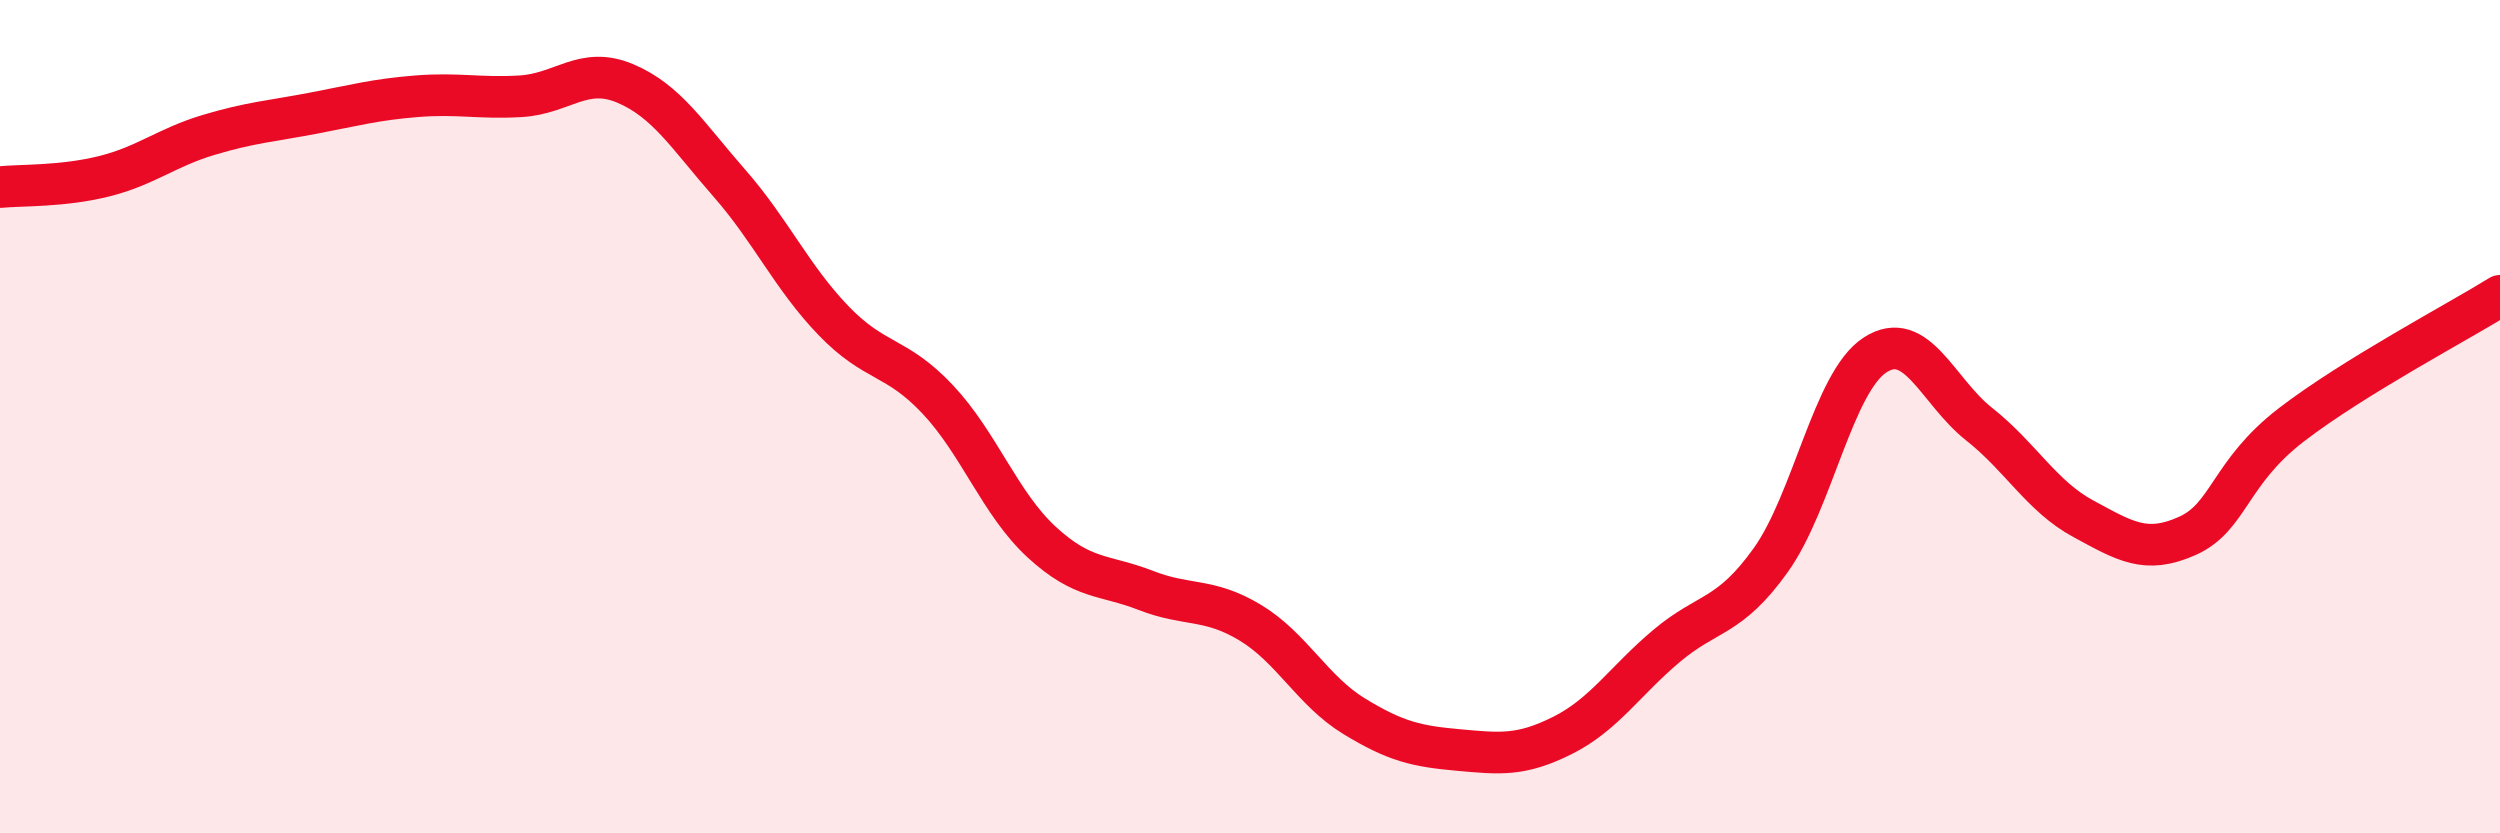
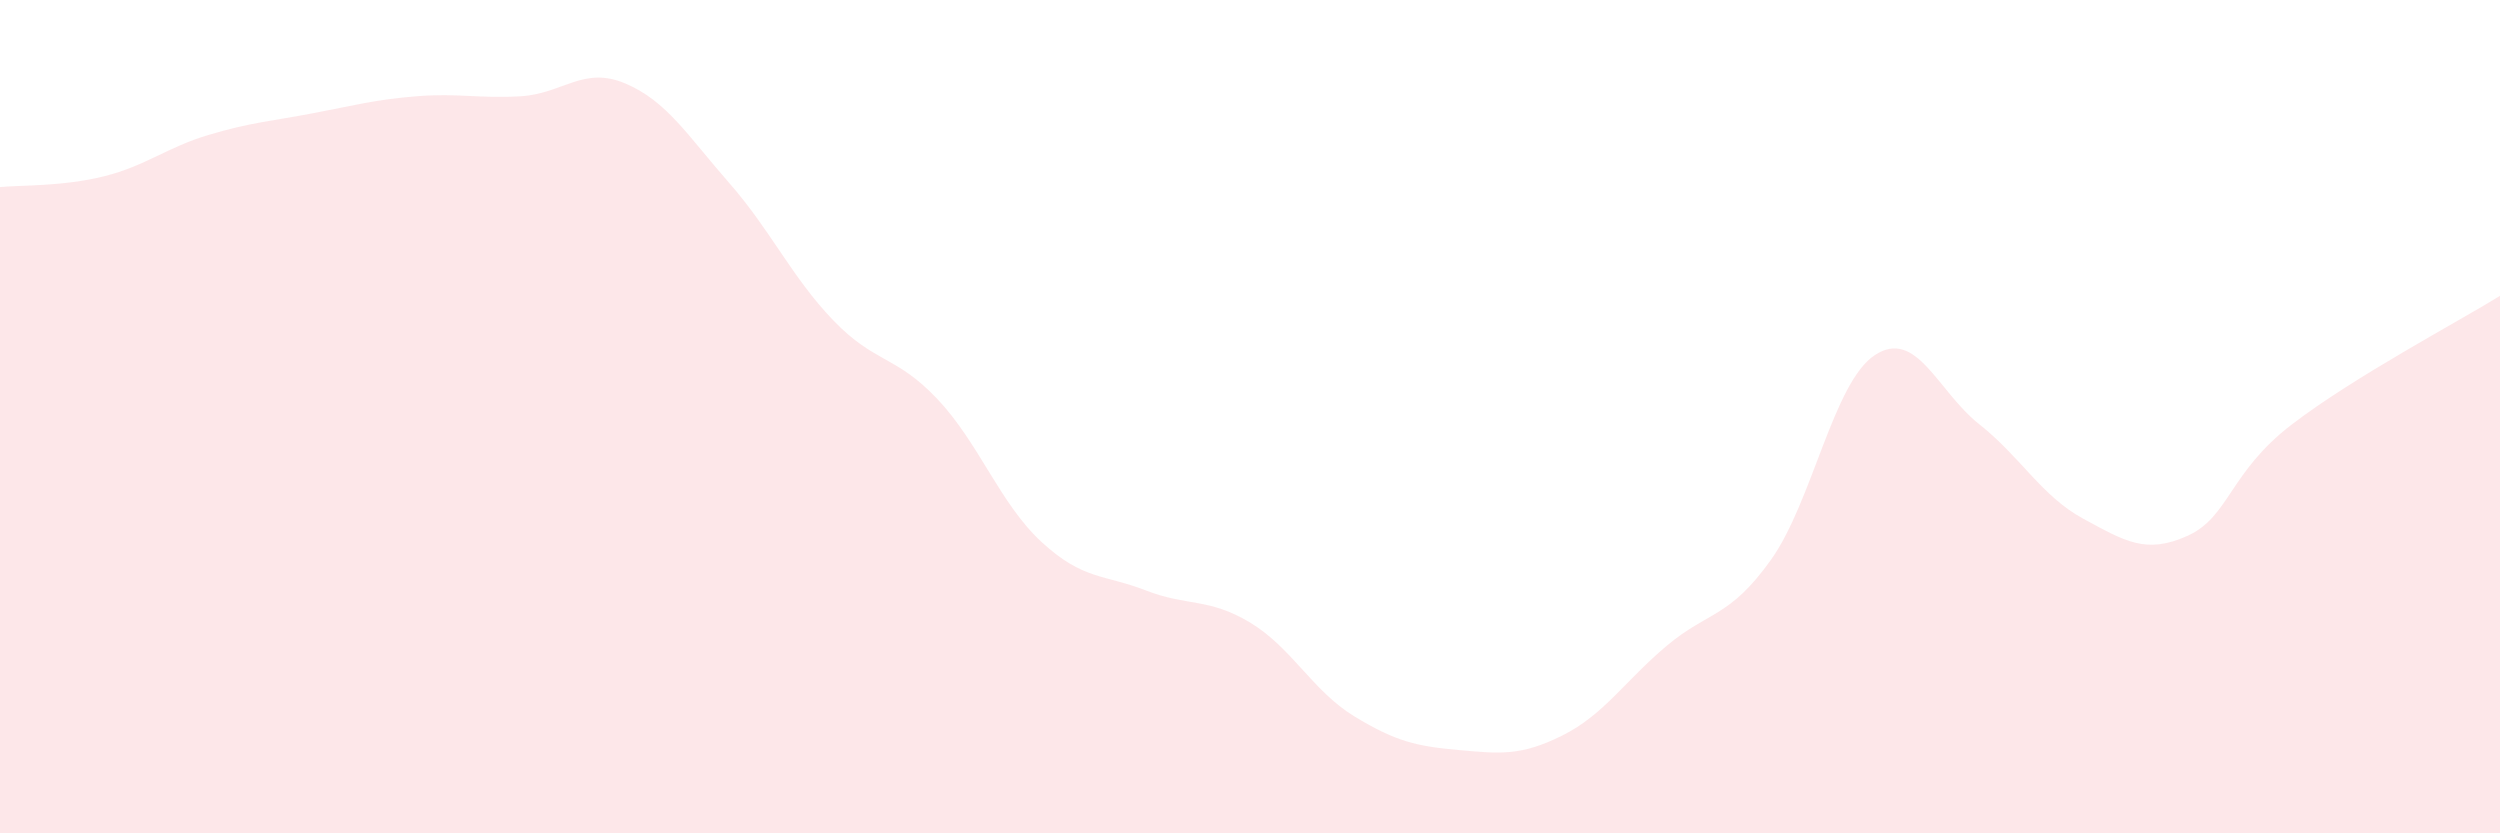
<svg xmlns="http://www.w3.org/2000/svg" width="60" height="20" viewBox="0 0 60 20">
  <path d="M 0,4.49 C 0.5,4.44 1.5,4.48 2.5,4.23 C 3.5,3.98 4,3.54 5,3.24 C 6,2.94 6.5,2.91 7.5,2.72 C 8.5,2.53 9,2.39 10,2.31 C 11,2.23 11.5,2.37 12.5,2.31 C 13.5,2.25 14,1.58 15,2 C 16,2.42 16.5,3.25 17.5,4.39 C 18.5,5.53 19,6.65 20,7.69 C 21,8.73 21.5,8.52 22.5,9.58 C 23.5,10.64 24,12.09 25,13.01 C 26,13.93 26.5,13.78 27.5,14.17 C 28.5,14.56 29,14.34 30,14.94 C 31,15.54 31.5,16.58 32.5,17.19 C 33.5,17.8 34,17.91 35,18 C 36,18.09 36.5,18.15 37.5,17.65 C 38.5,17.15 39,16.34 40,15.5 C 41,14.66 41.5,14.84 42.5,13.44 C 43.5,12.04 44,9.17 45,8.52 C 46,7.87 46.5,9.39 47.5,10.18 C 48.5,10.97 49,11.91 50,12.45 C 51,12.99 51.5,13.31 52.5,12.86 C 53.5,12.41 53.5,11.34 55,10.19 C 56.5,9.04 59,7.72 60,7.1L60 20L0 20Z" fill="#EB0A25" opacity="0.1" stroke-linecap="round" stroke-linejoin="round" />
-   <path d="M 0,4.49 C 0.5,4.44 1.5,4.48 2.5,4.23 C 3.5,3.98 4,3.54 5,3.24 C 6,2.94 6.5,2.91 7.5,2.72 C 8.5,2.53 9,2.39 10,2.31 C 11,2.23 11.5,2.37 12.5,2.31 C 13.5,2.25 14,1.58 15,2 C 16,2.42 16.5,3.25 17.5,4.39 C 18.5,5.53 19,6.65 20,7.69 C 21,8.73 21.5,8.52 22.5,9.58 C 23.5,10.64 24,12.09 25,13.01 C 26,13.93 26.5,13.78 27.5,14.17 C 28.5,14.56 29,14.34 30,14.94 C 31,15.54 31.5,16.58 32.5,17.19 C 33.5,17.8 34,17.91 35,18 C 36,18.09 36.5,18.15 37.5,17.65 C 38.5,17.15 39,16.34 40,15.5 C 41,14.66 41.5,14.84 42.5,13.44 C 43.5,12.04 44,9.17 45,8.52 C 46,7.87 46.5,9.39 47.5,10.18 C 48.5,10.97 49,11.91 50,12.45 C 51,12.99 51.5,13.31 52.5,12.86 C 53.5,12.41 53.5,11.34 55,10.19 C 56.5,9.04 59,7.72 60,7.1" stroke="#EB0A25" stroke-width="1" fill="none" stroke-linecap="round" stroke-linejoin="round" />
</svg>